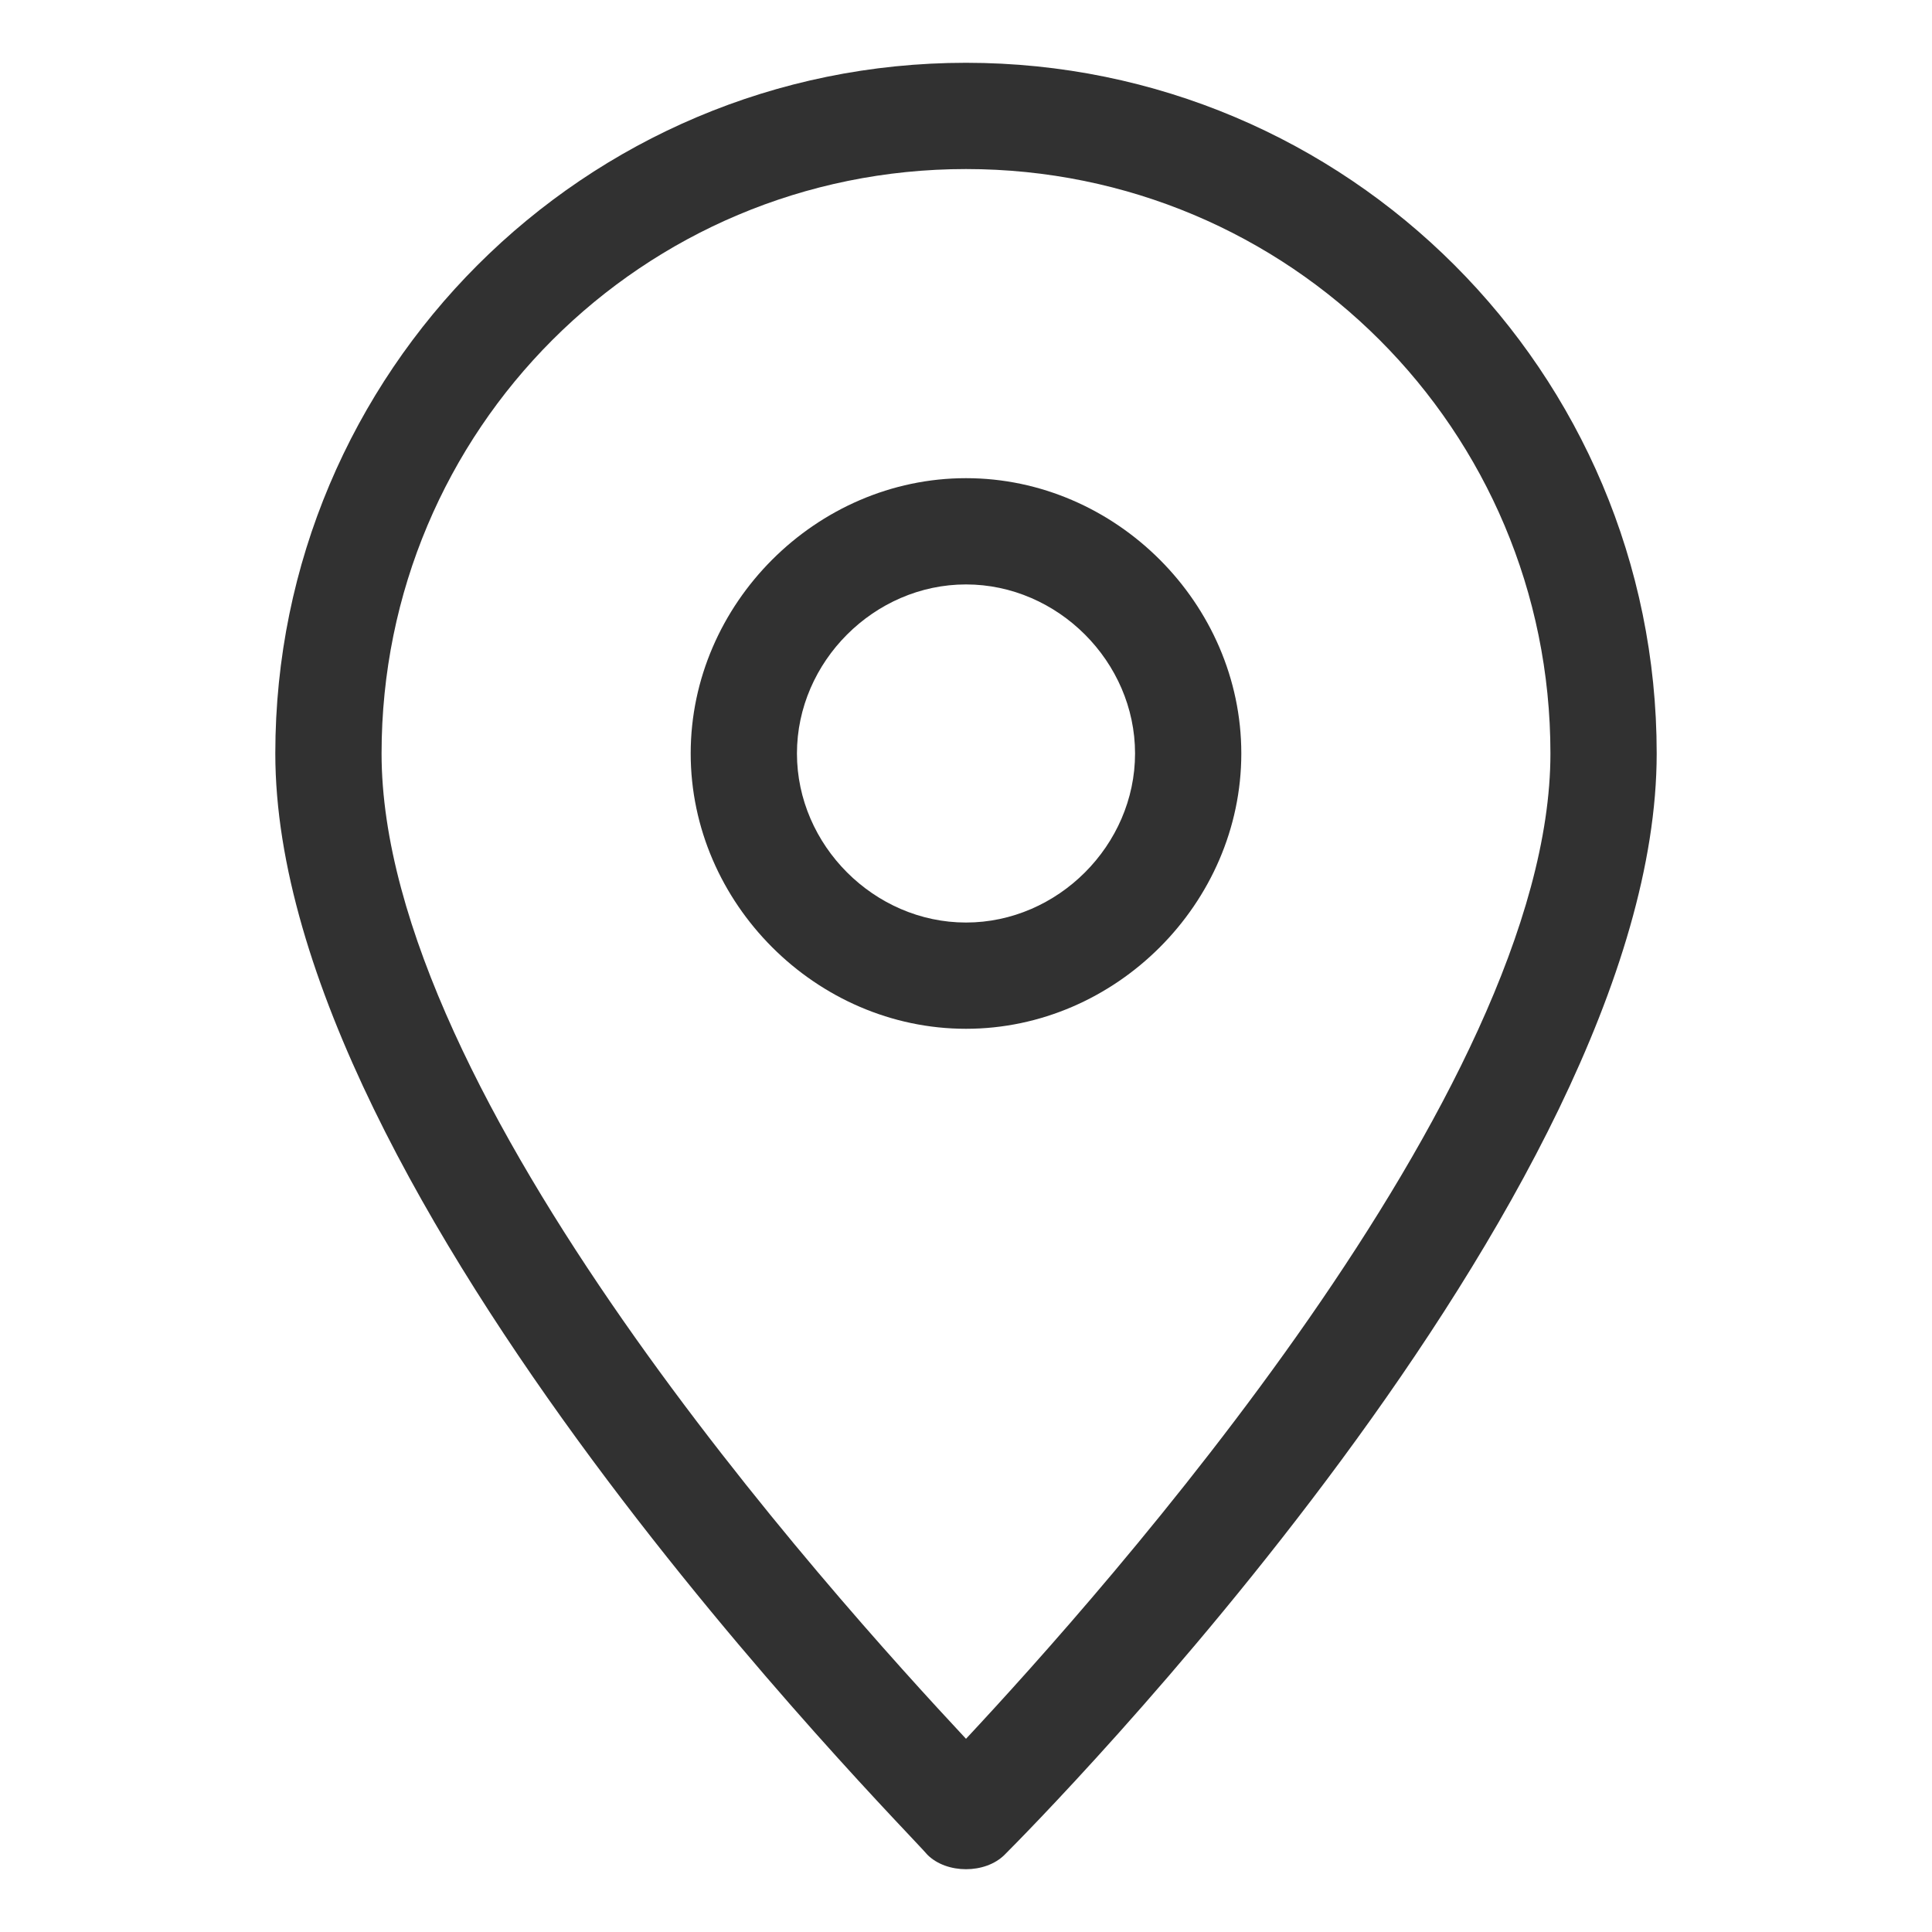
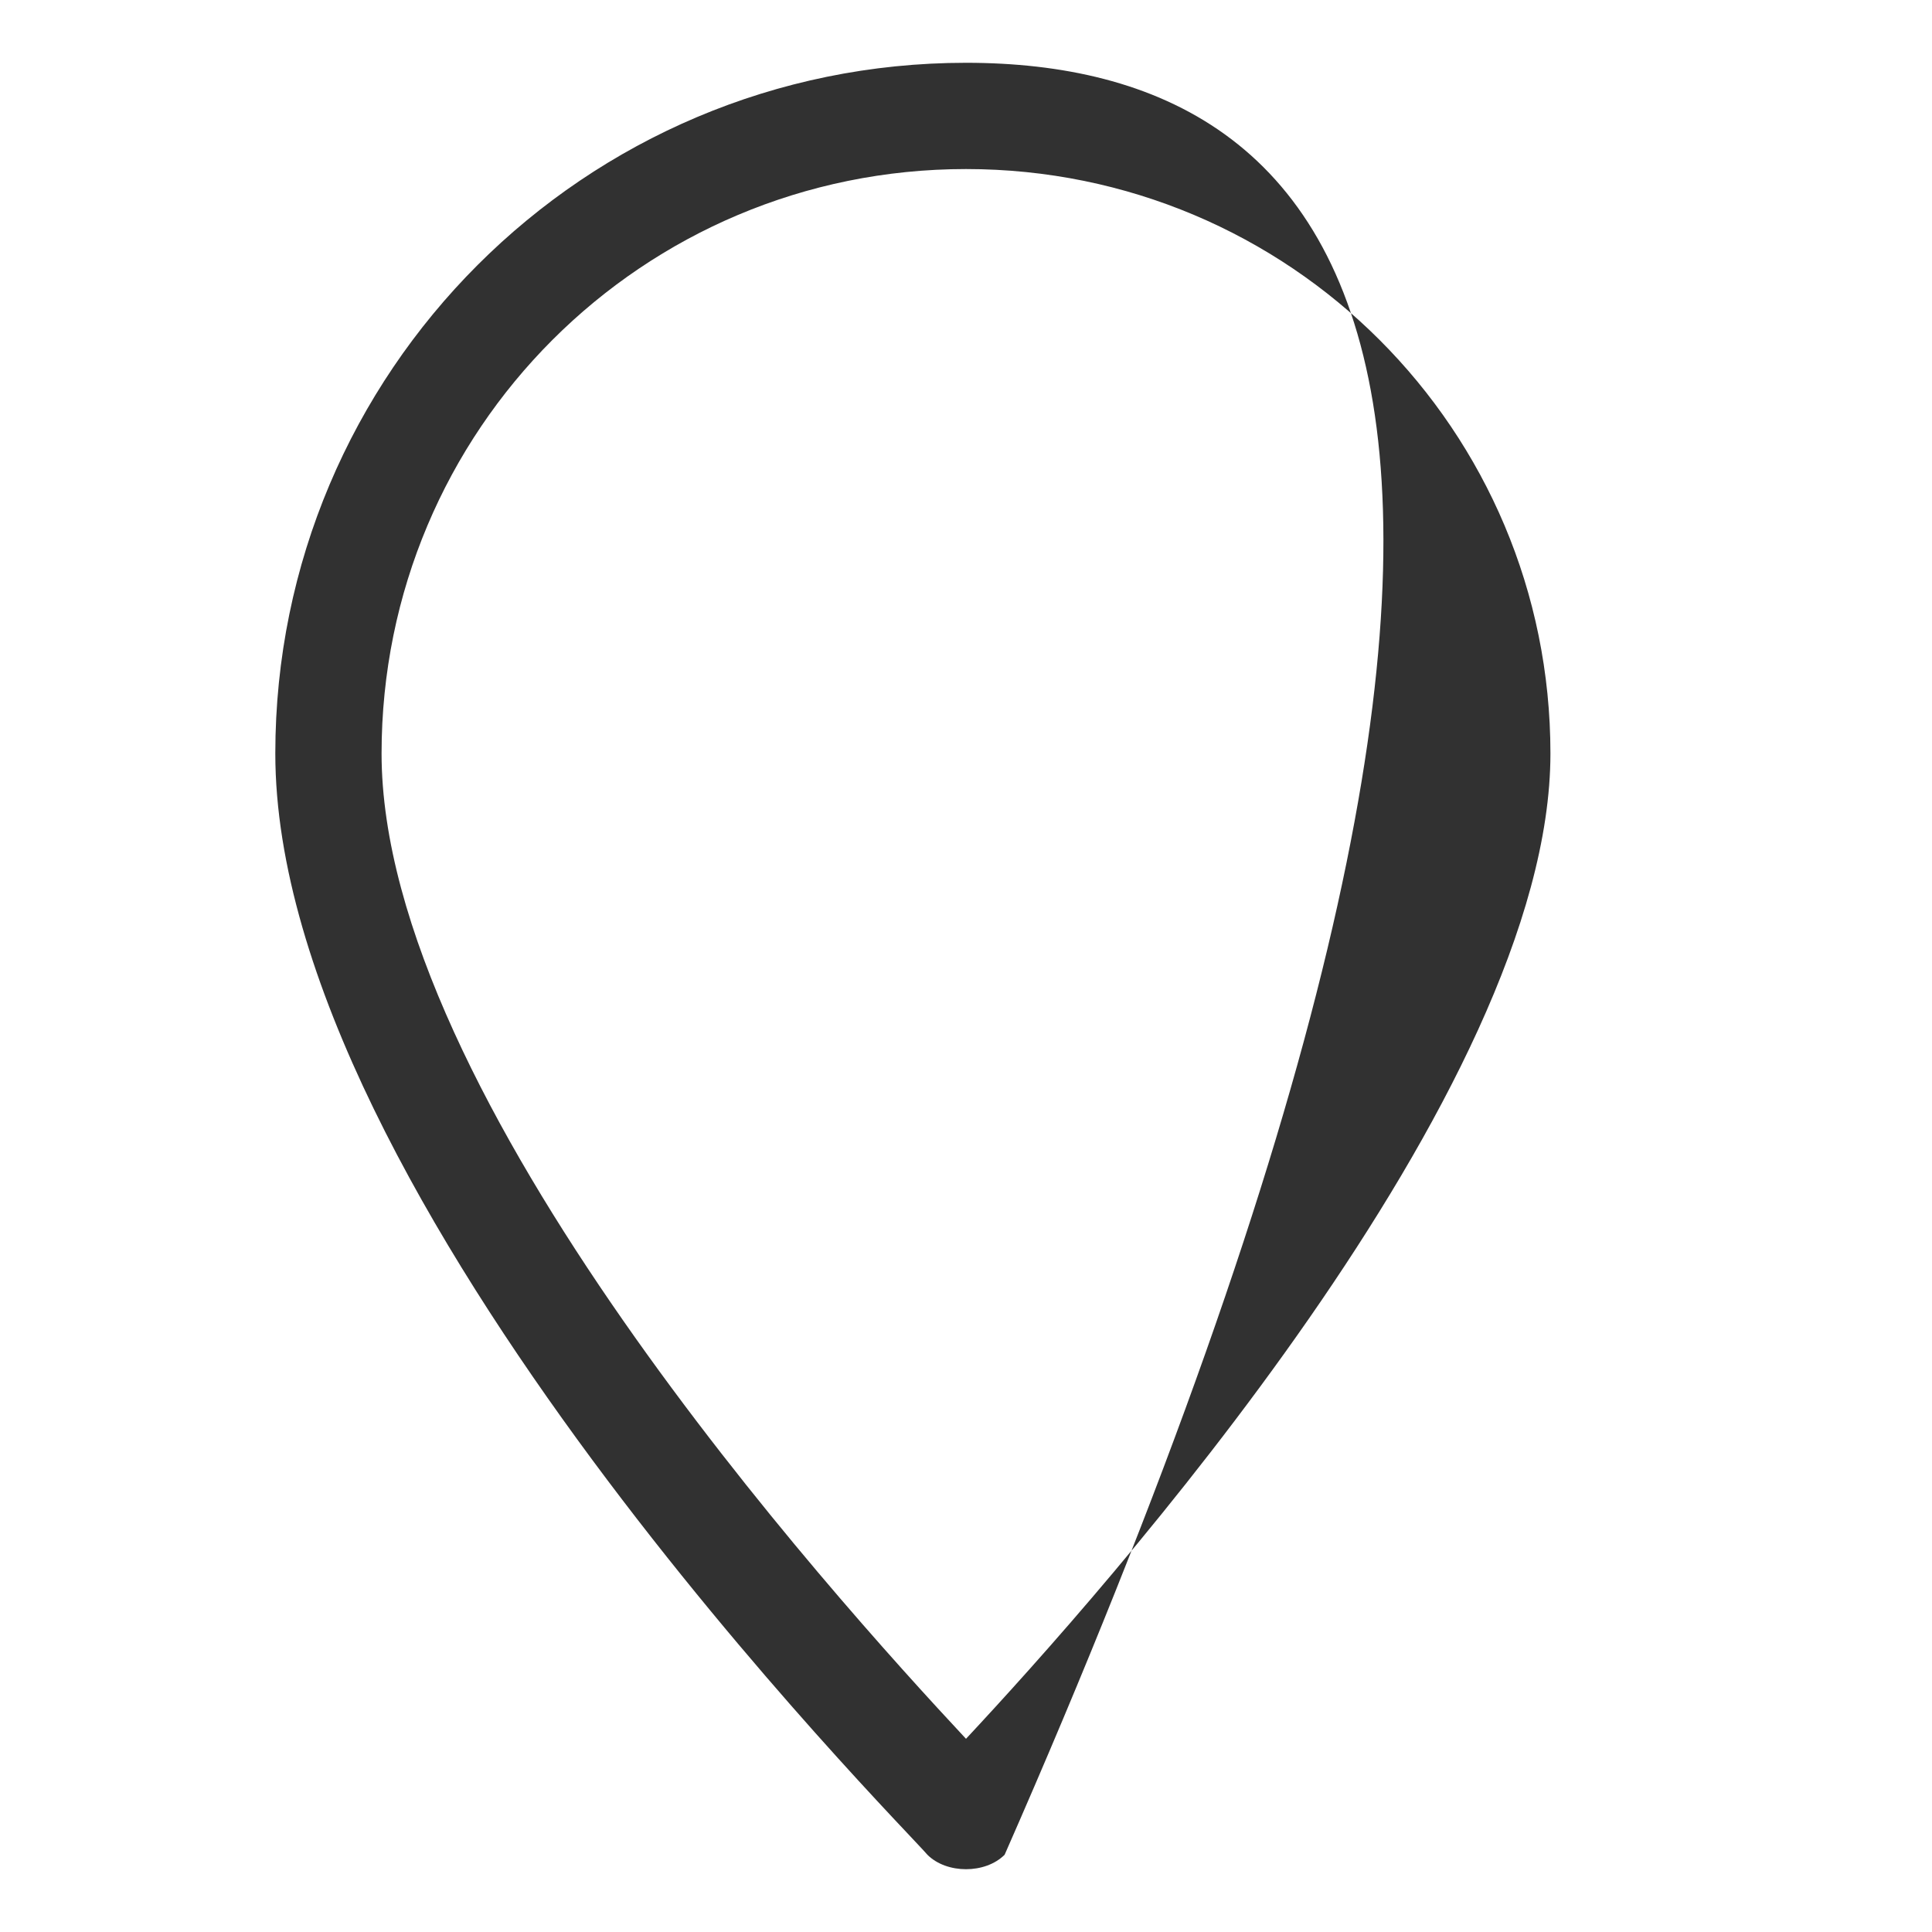
<svg xmlns="http://www.w3.org/2000/svg" version="1.1" id="icons_x5F_kevinmoran.ca" x="0px" y="0px" viewBox="0 0 40 40" style="enable-background:new 0 0 40 40;" xml:space="preserve">
  <style type="text/css">
	.st0{fill:#313131;}
</style>
-   <path class="st0" d="M20,1.3c-7.9,0-14.3,6.4-14.3,14.3c0,9.2,13,22.2,13.5,22.8c0.2,0.2,0.5,0.3,0.8,0.3s0.6-0.1,0.8-0.3  c0.6-0.6,13.5-13.6,13.5-22.8C34.3,7.7,27.9,1.3,20,1.3z M20,3.5c6.7,0,12.1,5.4,12.1,12.1c0,7-9.3,17.4-12.1,20.4  C17.2,33,7.9,22.7,7.9,15.6C7.9,8.9,13.3,3.5,20,3.5z" />
-   <path class="st0" d="M20,21.3c3.1,0,5.7-2.6,5.7-5.7S23.1,9.9,20,9.9s-5.7,2.6-5.7,5.7S16.9,21.3,20,21.3z M20,12.1  c1.9,0,3.5,1.6,3.5,3.5s-1.6,3.5-3.5,3.5s-3.5-1.6-3.5-3.5S18.1,12.1,20,12.1z" />
+   <path class="st0" d="M20,1.3c-7.9,0-14.3,6.4-14.3,14.3c0,9.2,13,22.2,13.5,22.8c0.2,0.2,0.5,0.3,0.8,0.3s0.6-0.1,0.8-0.3  C34.3,7.7,27.9,1.3,20,1.3z M20,3.5c6.7,0,12.1,5.4,12.1,12.1c0,7-9.3,17.4-12.1,20.4  C17.2,33,7.9,22.7,7.9,15.6C7.9,8.9,13.3,3.5,20,3.5z" />
</svg>